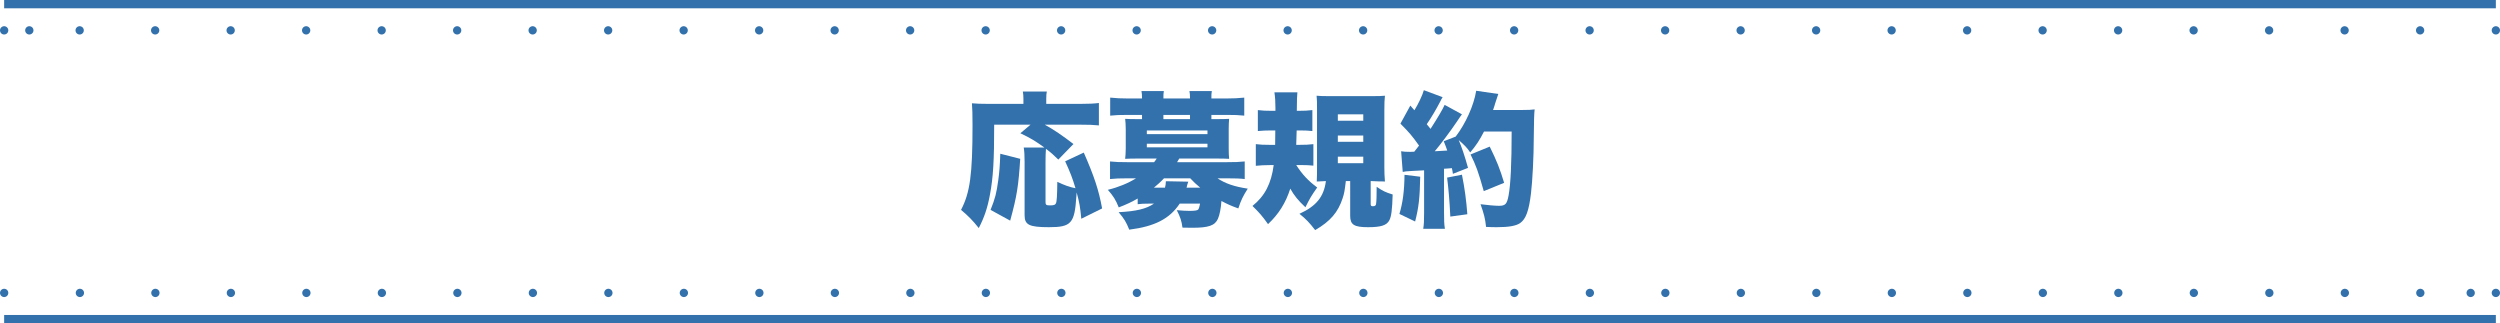
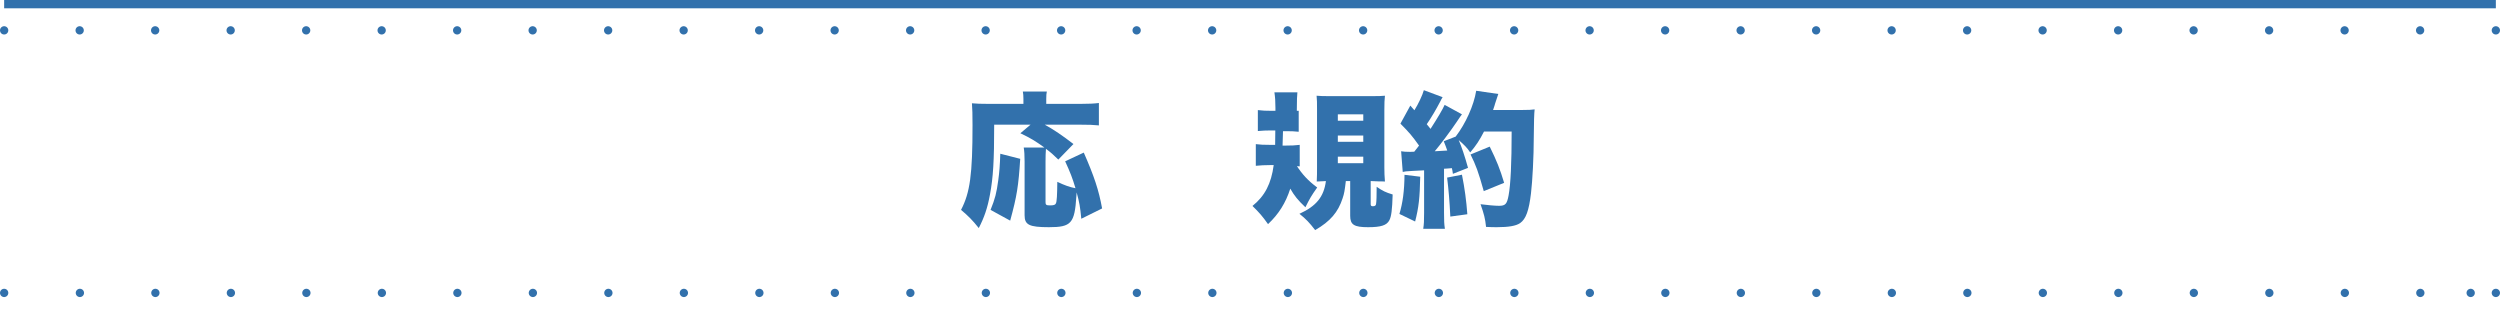
<svg xmlns="http://www.w3.org/2000/svg" id="_レイヤー_1" data-name="レイヤー 1" viewBox="0 0 240.8 31.138">
  <defs>
    <style>
      .cls-1 {
        stroke-dasharray: 0 2.424 0 2.424;
      }

      .cls-1, .cls-2, .cls-3, .cls-4 {
        fill: none;
        stroke: #3271ac;
        stroke-width: .8px;
      }

      .cls-1, .cls-2, .cls-4 {
        stroke-linecap: round;
        stroke-linejoin: round;
      }

      .cls-2 {
        stroke-dasharray: 0 2.424 0 2.424 0 2.424;
      }

      .cls-3 {
        stroke-miterlimit: 10;
      }

      .cls-5 {
        fill: #3271ac;
      }
    </style>
  </defs>
  <g>
    <line class="cls-3" x1=".4" y1=".4" x2="240.4" y2=".4" />
    <g>
      <line class="cls-4" x1=".4" y1="2.924" x2=".4" y2="2.924" />
-       <line class="cls-1" x1="2.824" y1="2.924" x2="6.461" y2="2.924" />
      <line class="cls-2" x1="7.673" y1="2.924" x2="239.188" y2="2.924" />
      <line class="cls-4" x1="240.4" y1="2.924" x2="240.4" y2="2.924" />
    </g>
  </g>
  <g>
-     <line class="cls-3" x1="240.4" y1="30.738" x2=".4" y2="30.738" />
    <g>
      <line class="cls-4" x1="240.4" y1="28.213" x2="240.4" y2="28.213" />
      <line class="cls-1" x1="237.976" y1="28.213" x2="234.339" y2="28.213" />
      <line class="cls-2" x1="233.127" y1="28.213" x2="1.612" y2="28.213" />
      <line class="cls-4" x1=".4" y1="28.213" x2=".4" y2="28.213" />
    </g>
  </g>
  <g>
    <path class="cls-5" d="M104.151,21.07c-.111-1.163-.182-1.555-.448-2.535q-.014.14-.027.378c-.168,2.605-.49,2.97-2.647,2.97-1.892,0-2.34-.225-2.34-1.148v-5.184c0-.616-.027-.994-.084-1.344h1.989c-.925-.659-1.316-.896-2.312-1.373l.98-.826h-3.502c0,3.501-.098,5.07-.405,6.724-.238,1.302-.547,2.198-1.079,3.235-.616-.771-1.009-1.163-1.709-1.751.868-1.667,1.106-3.404,1.106-8.166,0-1.023-.014-1.583-.056-2.102.49.042.826.056,1.526.056h3.433v-.49c0-.28-.015-.476-.057-.7h2.312c-.042.196-.056.378-.056.715v.476h3.291c.812,0,1.317-.027,1.779-.084v2.157c-.561-.056-.994-.069-1.779-.069h-3.432c.841.462,1.709,1.05,2.76,1.862l-1.457,1.499c-.504-.49-.687-.658-1.19-1.036-.028.237-.042.771-.042,1.232v3.908c0,.252.07.308.42.308.364,0,.505-.042.574-.182.099-.168.126-.826.141-2.087.7.336,1.219.518,1.751.616-.309-1.022-.49-1.485-.995-2.592l1.793-.84c.995,2.269,1.443,3.6,1.766,5.379l-2.004.994ZM95.411,20.215c.435-1.079.574-1.611.742-2.857.112-.826.154-1.387.196-2.55l1.919.49c-.168,2.634-.322,3.601-.967,5.953l-1.891-1.036Z" />
-     <path class="cls-5" d="M109.579,19.123c-.561.322-1.051.561-1.821.854-.28-.7-.518-1.093-1.05-1.694.994-.238,1.946-.631,2.717-1.107h-.854c-.771,0-1.135.015-1.652.07v-1.695c.518.057.924.07,1.709.07h2.535c.098-.112.126-.168.252-.35h-1.919c-.448,0-.841.014-1.121.027.028-.28.057-.574.057-.98v-1.877c0-.42-.028-.714-.057-.994.253.014.547.027,1.121.027h.504v-.406h-1.414c-.743,0-1.121.015-1.653.07v-1.736c.546.056,1.022.084,1.723.084h1.345c0-.322-.014-.505-.056-.715h2.157c-.042.196-.042.364-.042.715h2.563c0-.322-.015-.505-.057-.715h2.157c-.042.196-.042.378-.042.715h1.429c.701,0,1.177-.028,1.737-.084v1.736c-.532-.056-.91-.07-1.653-.07h-1.513v.406h.603c.561,0,.854-.014,1.106-.027-.027.28-.042.546-.042.994v1.877c0,.448.015.7.042.98-.28-.014-.658-.027-1.106-.027h-3.698c-.098.153-.126.195-.21.35h4.763c.812,0,1.219-.014,1.751-.07v1.695c-.477-.056-.91-.07-1.667-.07h-.952c.729.49,1.61.799,2.913.995-.448.7-.645,1.093-.91,1.905-.7-.253-1.037-.406-1.625-.715-.056.742-.168,1.316-.336,1.709-.294.658-.896.868-2.493.868-.211,0-.519,0-.925-.014-.084-.645-.21-1.022-.547-1.681.406.042.953.069,1.219.069.505,0,.757-.042.841-.126.07-.098.14-.308.183-.574h-1.962c-.966,1.457-2.395,2.199-4.86,2.508-.294-.729-.477-1.037-1.022-1.682,1.681-.084,2.676-.321,3.404-.826h-.491c-.476,0-.784.015-1.078.057v-.547ZM110.462,12.918h5.841v-.351h-5.841v.351ZM110.462,14.192h5.841v-.35h-5.841v.35ZM112.213,18.072c.056-.21.069-.322.084-.616l2.157.042c-.042.154-.084.28-.112.351-.028.14-.028.154-.056.224h1.316c-.406-.336-.645-.56-.953-.896h-2.535c-.308.337-.63.617-.966.896h1.064ZM114.622,11.068h-2.563v.406h2.563v-.406Z" />
-     <path class="cls-5" d="M124.854,15.901c.589.91,1.135,1.499,2.018,2.157-.574.812-.715,1.064-1.135,1.905-.729-.687-1.064-1.106-1.457-1.793-.448,1.387-1.106,2.438-2.143,3.418-.532-.757-.854-1.121-1.499-1.751,1.19-.953,1.807-2.144,2.045-3.937h-.294c-.532,0-1.037.028-1.429.07v-2.087c.434.056.771.069,1.33.069h.532c0-.069,0-.532.015-1.387h-.477c-.406,0-.729.015-1.204.057v-2.018c.448.057.77.07,1.33.07h.364v-.28c0-.603-.028-1.022-.098-1.499h2.213c-.042.421-.042.574-.056,1.779h.182c.547,0,.868-.014,1.316-.07v2.018c-.42-.042-.672-.057-1.134-.057h-.379c-.014.574-.027.827-.042,1.387h.337c.56,0,.868-.014,1.316-.069v2.072c-.42-.042-.673-.056-1.135-.056h-.519ZM129.631,17.442c-.112.938-.154,1.19-.309,1.652-.435,1.345-1.19,2.228-2.647,3.068-.561-.729-.883-1.064-1.513-1.569,1.625-.742,2.354-1.639,2.549-3.151-.111,0-.406.014-.882.042.027-.546.027-.826.027-1.4v-5.491c0-.715,0-.953-.042-1.373.309.028.603.042,1.359.042h3.866c.784,0,1.022-.014,1.358-.042-.042.364-.056.715-.056,1.387v5.505c0,.574.014.799.056,1.373-.168-.014-.238-.014-.336-.014h-.28q-.099,0-.658-.028h-.099v2.228c0,.14.057.195.21.195.196,0,.295-.069.309-.224.042-.252.056-.812.056-1.653.561.393.883.547,1.541.743-.042,1.471-.126,2.129-.322,2.493-.252.476-.798.658-2.045.658-1.345,0-1.723-.238-1.723-1.093v-3.348h-.42ZM128.86,11.628h2.451v-.616h-2.451v.616ZM128.86,13.66h2.451v-.603h-2.451v.603ZM128.86,15.719h2.451v-.631h-2.451v.631Z" />
+     <path class="cls-5" d="M124.854,15.901c.589.91,1.135,1.499,2.018,2.157-.574.812-.715,1.064-1.135,1.905-.729-.687-1.064-1.106-1.457-1.793-.448,1.387-1.106,2.438-2.143,3.418-.532-.757-.854-1.121-1.499-1.751,1.19-.953,1.807-2.144,2.045-3.937h-.294c-.532,0-1.037.028-1.429.07v-2.087c.434.056.771.069,1.33.069h.532c0-.069,0-.532.015-1.387h-.477c-.406,0-.729.015-1.204.057v-2.018c.448.057.77.07,1.33.07h.364v-.28c0-.603-.028-1.022-.098-1.499h2.213c-.042.421-.042.574-.056,1.779h.182v2.018c-.42-.042-.672-.057-1.134-.057h-.379c-.014.574-.027.827-.042,1.387h.337c.56,0,.868-.014,1.316-.069v2.072c-.42-.042-.673-.056-1.135-.056h-.519ZM129.631,17.442c-.112.938-.154,1.19-.309,1.652-.435,1.345-1.19,2.228-2.647,3.068-.561-.729-.883-1.064-1.513-1.569,1.625-.742,2.354-1.639,2.549-3.151-.111,0-.406.014-.882.042.027-.546.027-.826.027-1.4v-5.491c0-.715,0-.953-.042-1.373.309.028.603.042,1.359.042h3.866c.784,0,1.022-.014,1.358-.042-.042.364-.056.715-.056,1.387v5.505c0,.574.014.799.056,1.373-.168-.014-.238-.014-.336-.014h-.28q-.099,0-.658-.028h-.099v2.228c0,.14.057.195.21.195.196,0,.295-.069.309-.224.042-.252.056-.812.056-1.653.561.393.883.547,1.541.743-.042,1.471-.126,2.129-.322,2.493-.252.476-.798.658-2.045.658-1.345,0-1.723-.238-1.723-1.093v-3.348h-.42ZM128.86,11.628h2.451v-.616h-2.451v.616ZM128.86,13.66h2.451v-.603h-2.451v.603ZM128.86,15.719h2.451v-.631h-2.451v.631Z" />
    <path class="cls-5" d="M136.795,17.022c-.042,2.072-.141,2.941-.49,4.313l-1.513-.728c.322-1.079.476-2.214.49-3.769l1.513.183ZM134.96,14.57c.252.042.448.057.882.057.126,0,.211,0,.379-.015q.252-.308.462-.588c-.7-.98-.91-1.219-1.793-2.115l.952-1.737.393.449c.364-.575.799-1.499.91-1.934l1.808.673c-.084.126-.126.21-.267.49-.308.602-.868,1.555-1.261,2.114.141.183.154.183.364.449.687-1.065,1.177-1.892,1.359-2.312l1.666.91c-.111.154-.21.28-.504.729-.532.799-1.555,2.171-2.115,2.829.574-.027.784-.042,1.205-.069-.112-.337-.168-.463-.337-.896l1.149-.448c.966-1.261,1.751-3.012,1.975-4.413l2.129.309q-.084.21-.308.925c-.042.182-.07.238-.196.616h2.857c.589,0,.841-.015,1.148-.057q-.069.532-.084,2.731c0,1.766-.126,4.188-.266,5.337-.196,1.682-.49,2.494-1.051,2.886-.393.267-1.093.393-2.228.393-.308,0-.546,0-1.051-.028-.084-.812-.195-1.232-.532-2.185.631.084,1.401.153,1.779.153.616,0,.771-.168.925-1.008.196-1.037.294-3.138.294-6.149h-2.661c-.448.868-.743,1.316-1.331,2.017-.294-.448-.561-.714-1.106-1.19.28.658.574,1.513.896,2.676l-1.457.574c-.042-.28-.042-.309-.098-.547-.364.028-.616.057-.757.057v4.23c0,.798.015,1.092.084,1.555h-2.087c.07-.448.084-.743.084-1.555v-4.077c-.477.028-.854.042-1.12.057-.673.042-.701.042-.938.098l-.154-1.989ZM140.815,16.826c.267,1.33.421,2.493.519,3.81l-1.639.225c-.07-1.471-.168-2.605-.309-3.754l1.429-.28ZM142.916,18.409c-.532-1.892-.757-2.494-1.274-3.53l1.849-.757c.673,1.373.995,2.172,1.387,3.488l-1.961.799Z" />
  </g>
</svg>